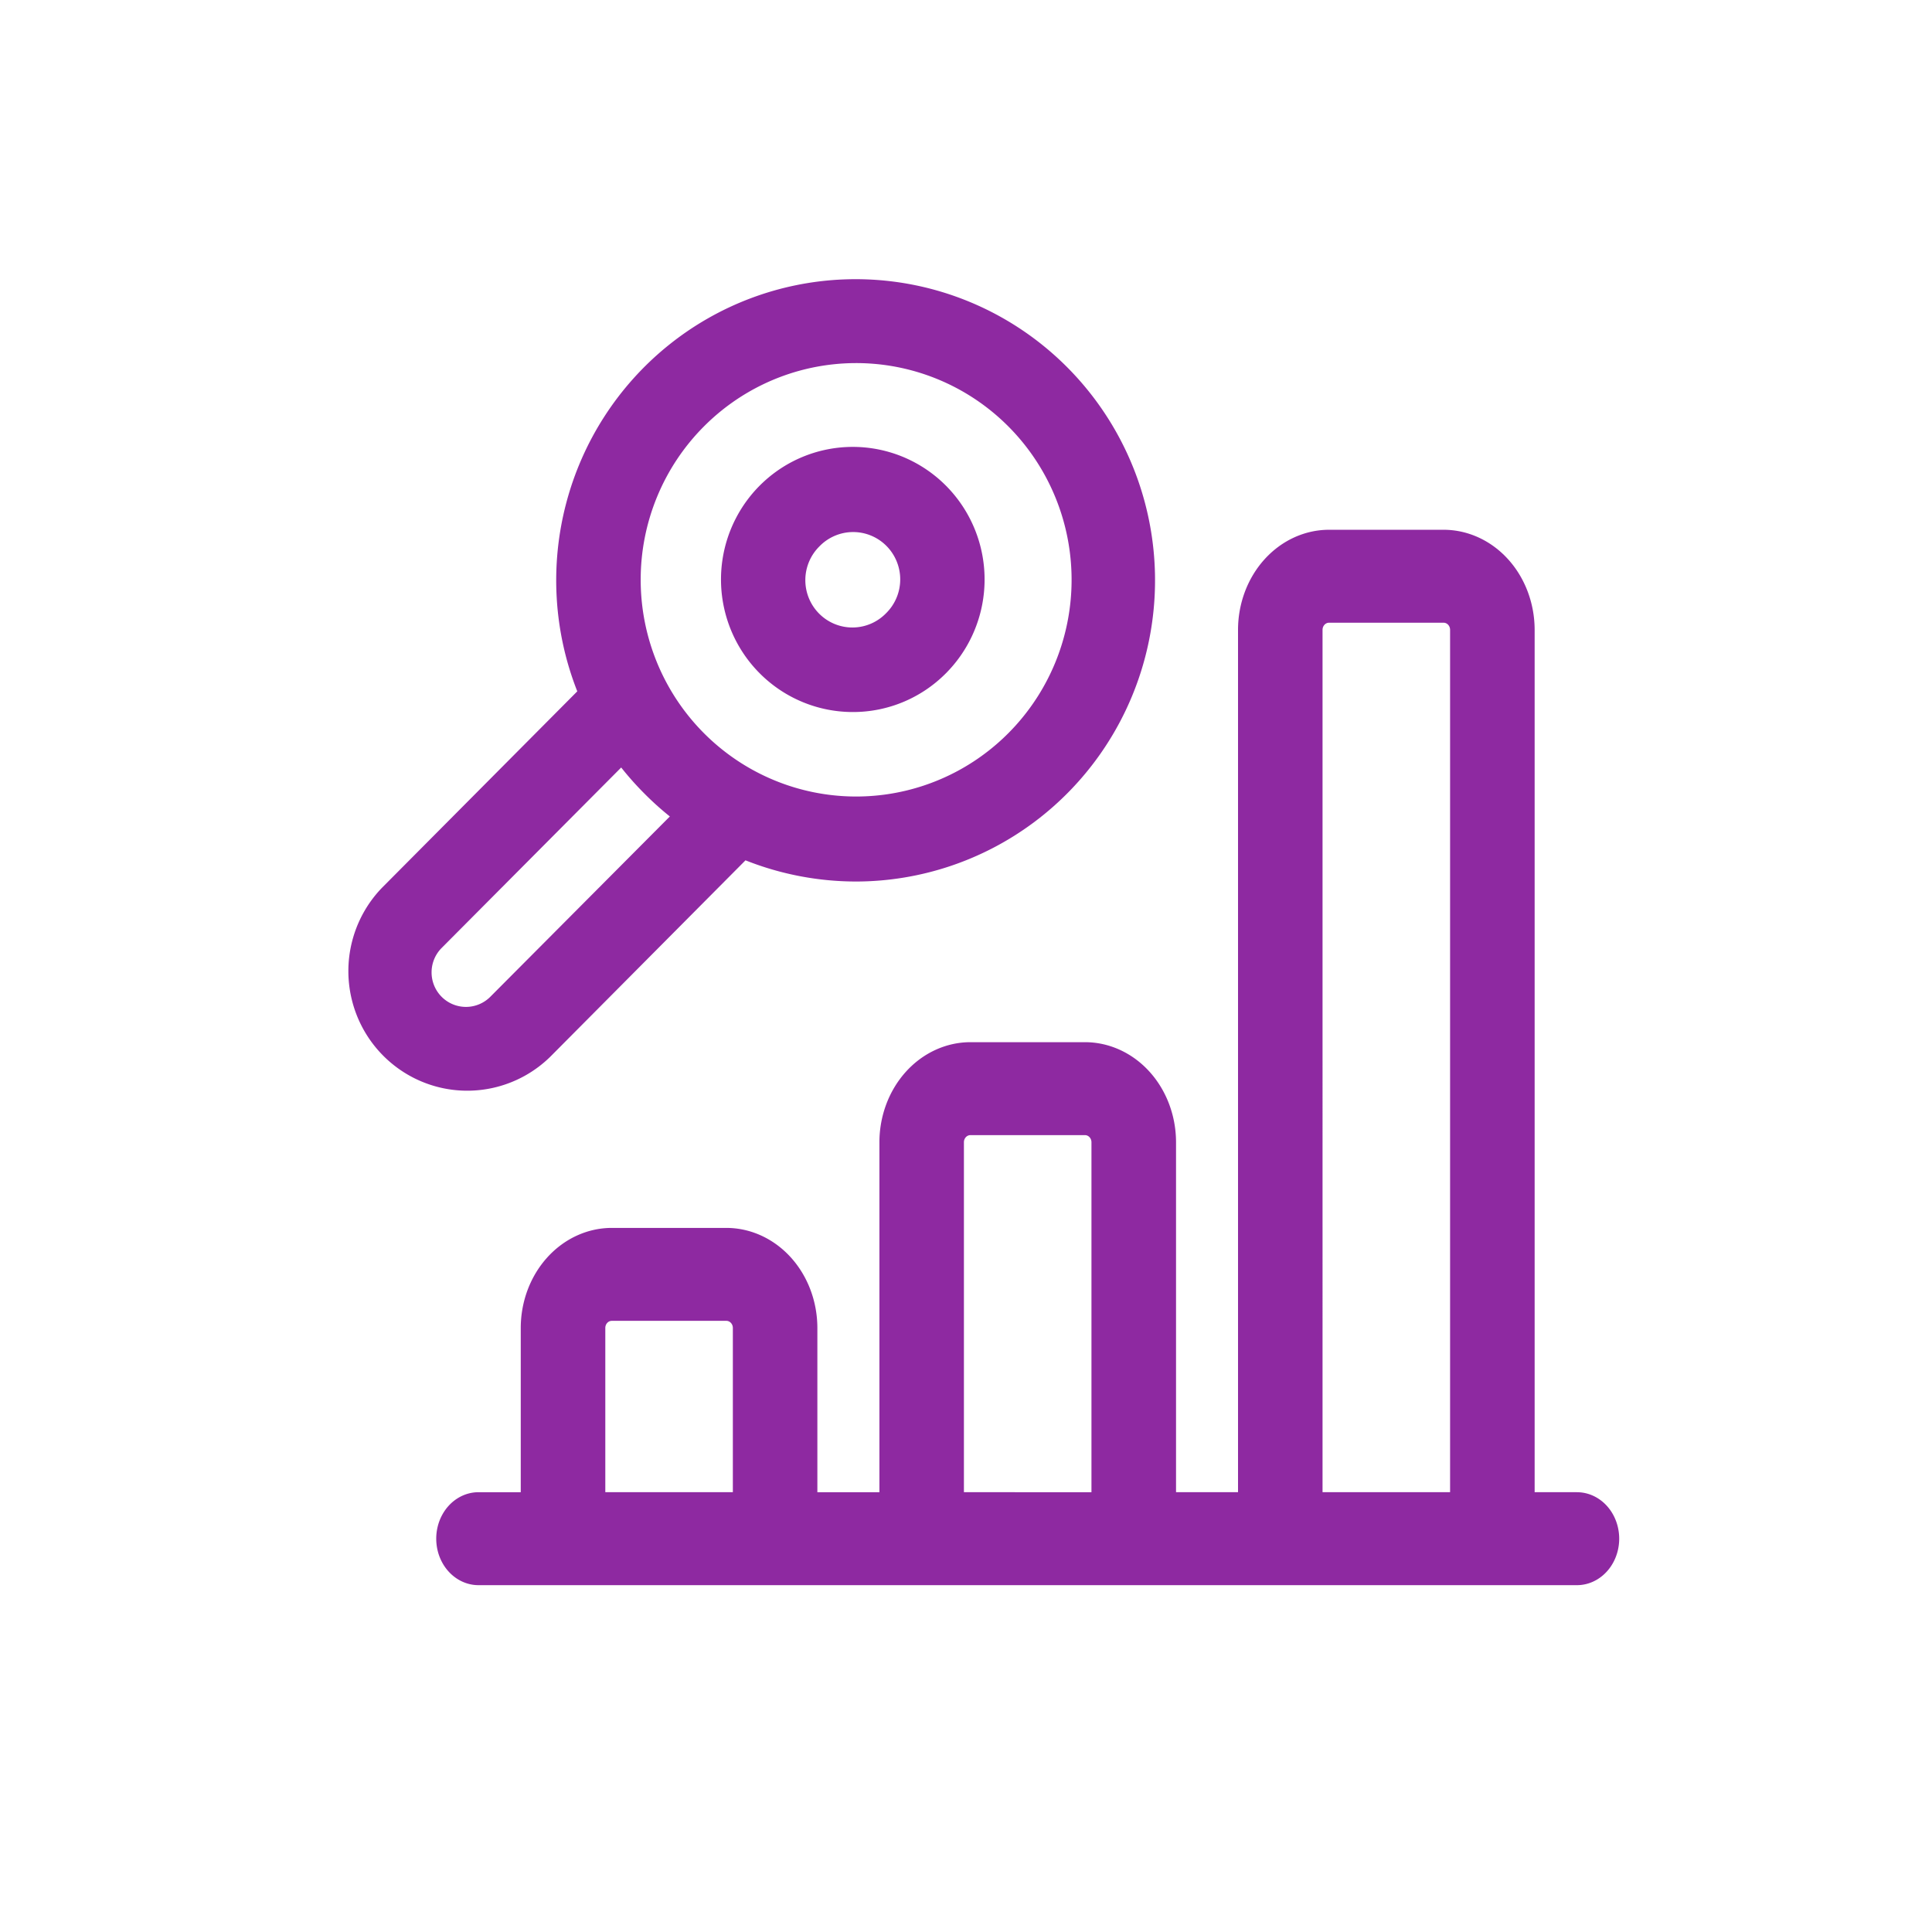
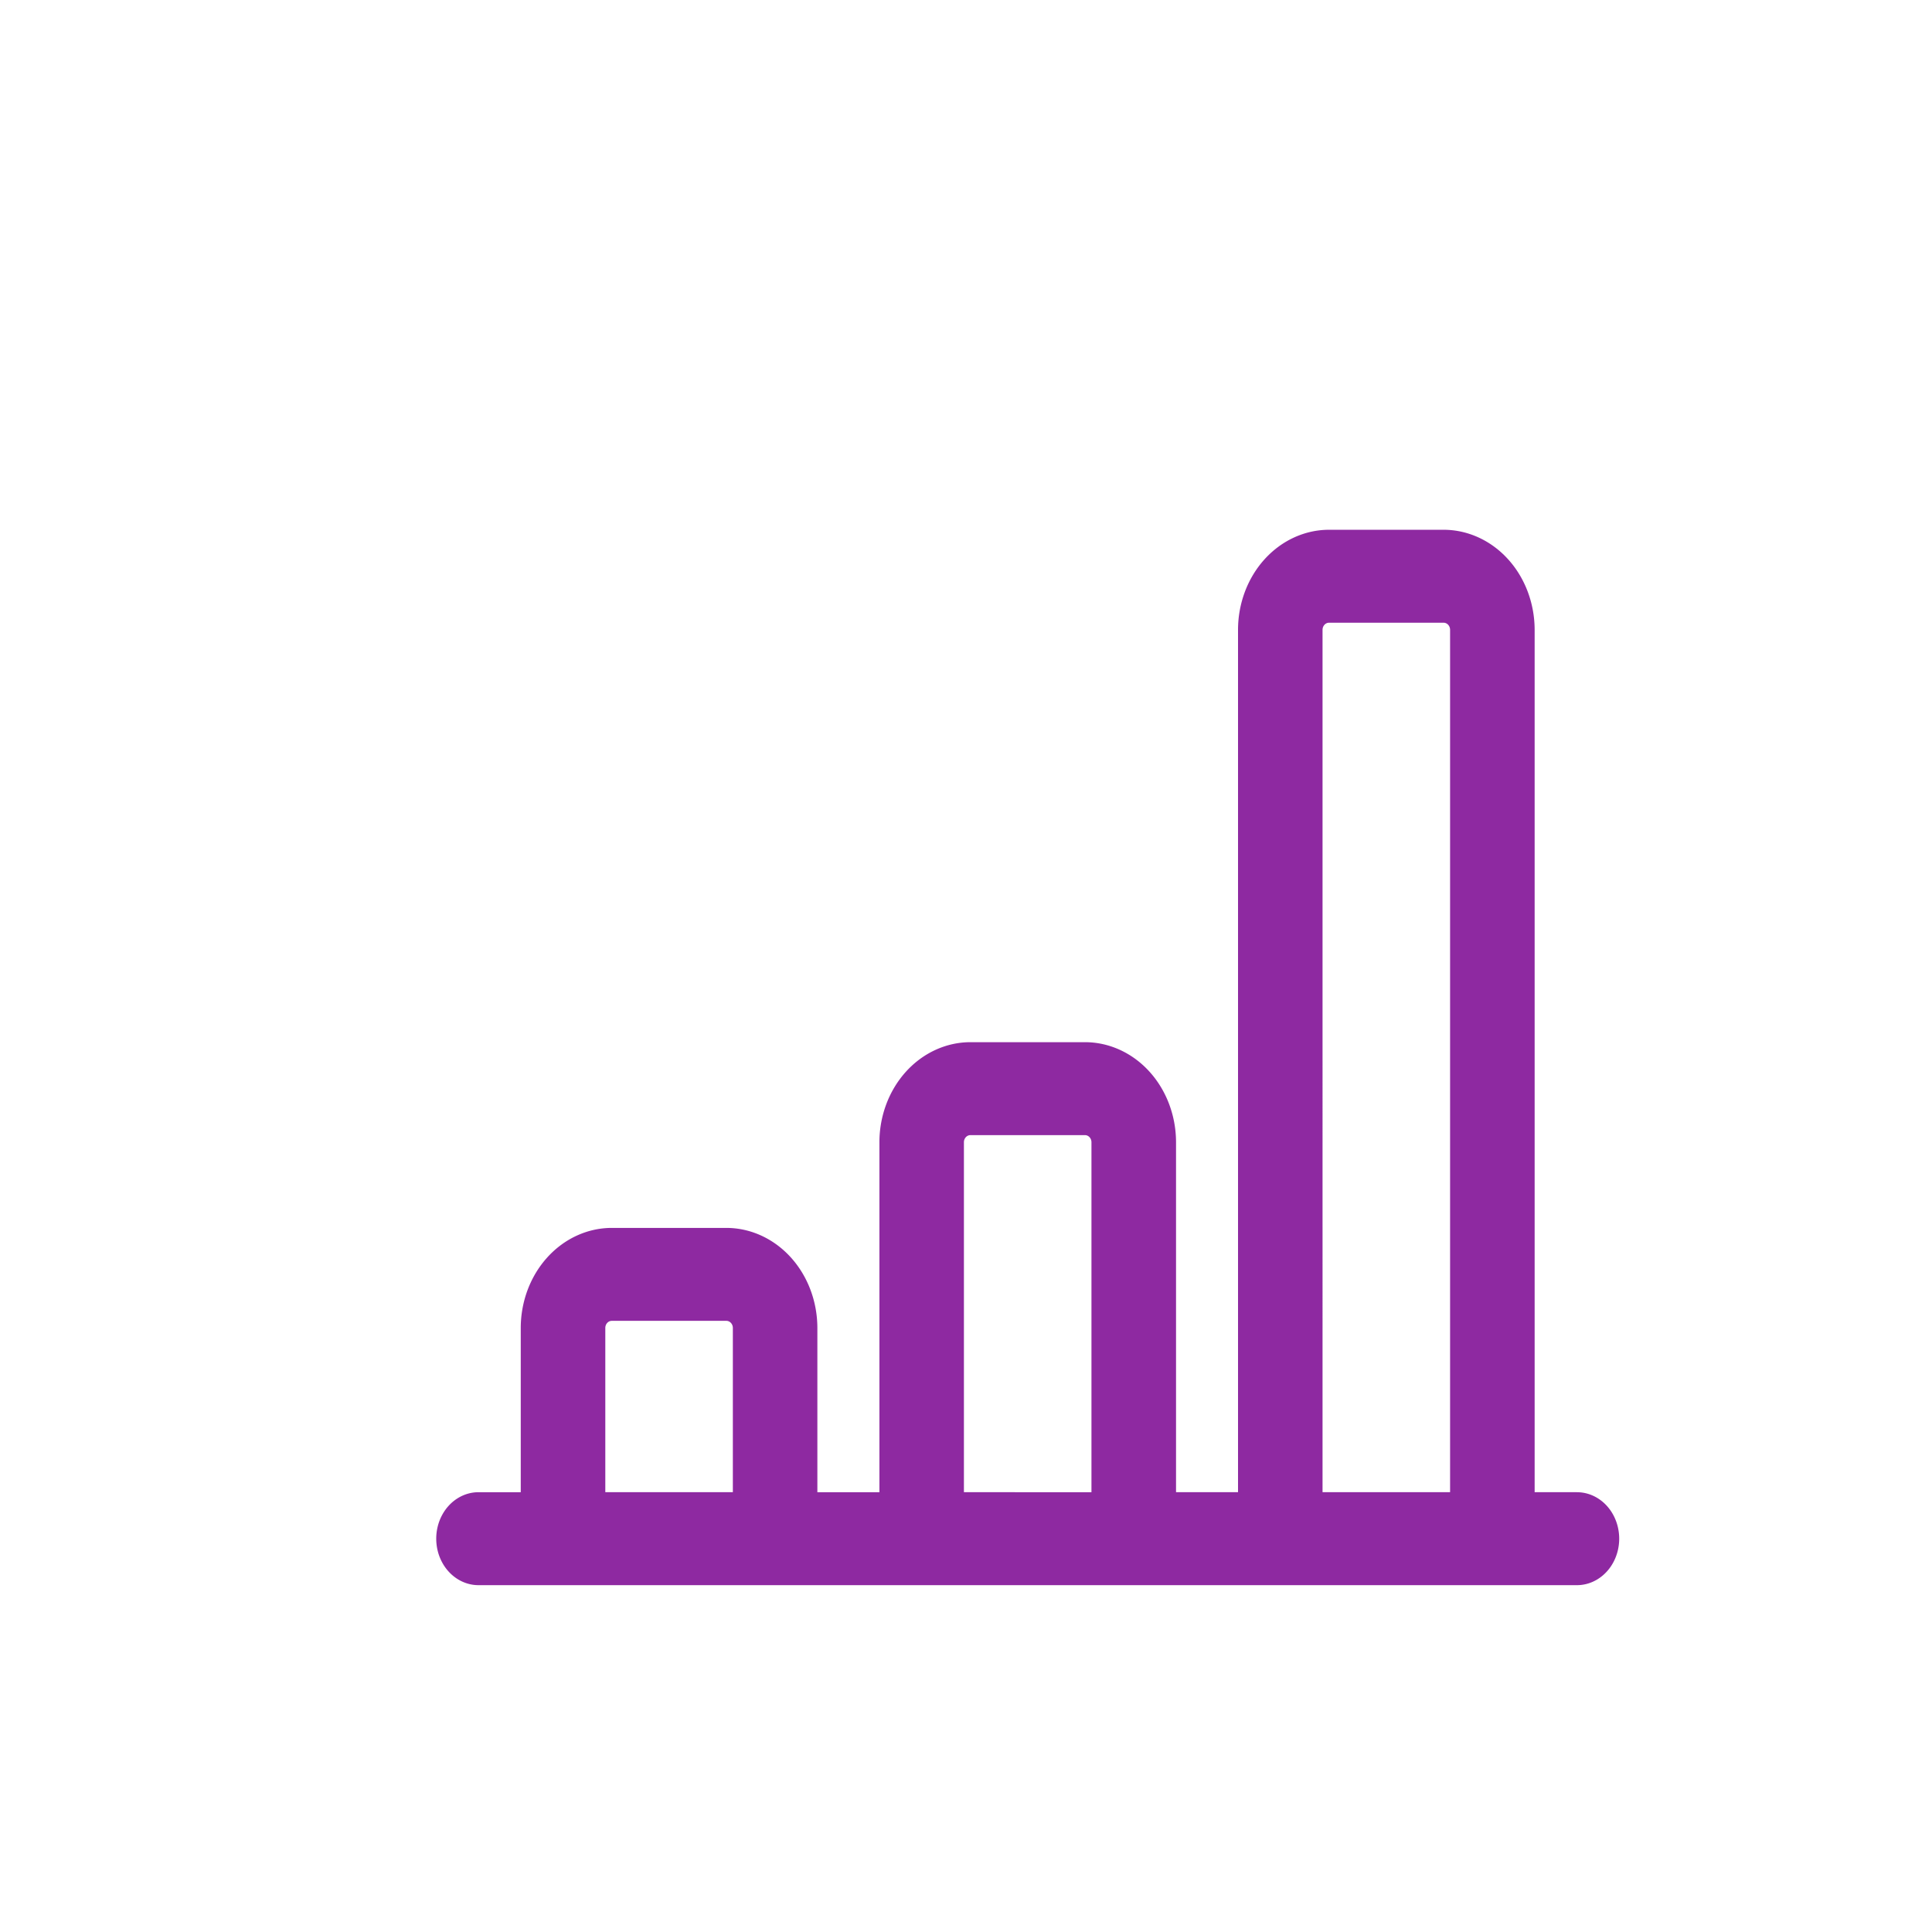
<svg xmlns="http://www.w3.org/2000/svg" xmlns:ns1="http://sodipodi.sourceforge.net/DTD/sodipodi-0.dtd" xmlns:ns2="http://www.inkscape.org/namespaces/inkscape" width="99" height="99" viewBox="0 0 99 99" id="svg28" ns1:docname="icon-estadisticas-inactivo.svg" ns2:version="1.0.2 (e86c870879, 2021-01-15)">
  <defs id="defs12">
    <style id="style10">.a,.b,.d,.e,.f{fill:#8E29A1;}.b{font-size:14px;font-family:Muli-Bold, Muli;font-weight:700;}</style>
  </defs>
  <g class="a" transform="matrix(0.871,0,0,0.88,-8.66,6.244)" id="g26">
    <g class="c" transform="matrix(1.127,0,0,1.122,10.069,-46.712)" id="g24" style="display:inline">
-       <path class="d" d="m 44.594,81.058 a 15.63,15.63 0 1 0 -14.571,-9.87 l -10.2,10.2 a 6.207,6.207 0 0 0 8.781,8.773 l 10.2,-10.203 a 15.738,15.738 0 0 0 5.79,1.1 z m -7.961,-23.617 a 11.247,11.247 0 1 1 -3.3,7.956 11.226,11.226 0 0 1 3.3,-7.956 z m -11.151,29.6 a 1.8,1.8 0 0 1 -2.54,0 1.791,1.791 0 0 1 0,-2.534 l 9.373,-9.366 a 15.96,15.96 0 0 0 1.2,1.341 15.752,15.752 0 0 0 1.34,1.2 z" id="path18" />
      <path class="e" d="m 82.205,112.751 h -2.206 V 67.996 a 4.757,5.199 0 0 0 -4.751,-5.193 h -5.982 a 4.757,5.199 0 0 0 -4.751,5.193 v 44.755 h -3.236 V 94.589 a 4.757,5.199 0 0 0 -4.751,-5.193 h -5.982 a 4.757,5.199 0 0 0 -4.751,5.193 v 18.163 h -3.239 v -8.524 a 4.757,5.199 0 0 0 -4.751,-5.193 h -5.982 a 4.757,5.199 0 0 0 -4.751,5.193 v 8.524 h -2.205 a 2.207,2.412 0 0 0 0,4.824 h 57.339 a 2.207,2.412 0 0 0 0,-4.824 z m -50.719,0 v -8.524 a 0.339,0.37 0 0 1 0.338,-0.369 h 5.982 a 0.339,0.37 0 0 1 0.338,0.369 v 8.524 z m 18.72,0 V 94.589 a 0.339,0.37 0 0 1 0.338,-0.369 h 5.982 a 0.339,0.37 0 0 1 0.338,0.369 v 18.163 z m 18.721,0 V 67.996 a 0.339,0.37 0 0 1 0.338,-0.369 h 5.982 a 0.339,0.37 0 0 1 0.338,0.369 v 44.755 z" id="path20" style="stroke-width:1.045" />
-       <path class="f" d="m 44.405,72.262 a 6.851,6.851 0 0 0 4.858,-2.008 v 0 a 6.88,6.88 0 1 0 -4.858,2.008 z m -1.739,-8.6 a 2.457,2.457 0 1 1 3.477,3.472 v 0 a 2.457,2.457 0 1 1 -3.477,-3.472 z" id="path22" />
-       <path style="opacity:0.75;stroke-width:0.165" d="" id="path34" transform="matrix(1.148,0,0,1.136,6.753,48.044)" />
    </g>
  </g>
</svg>